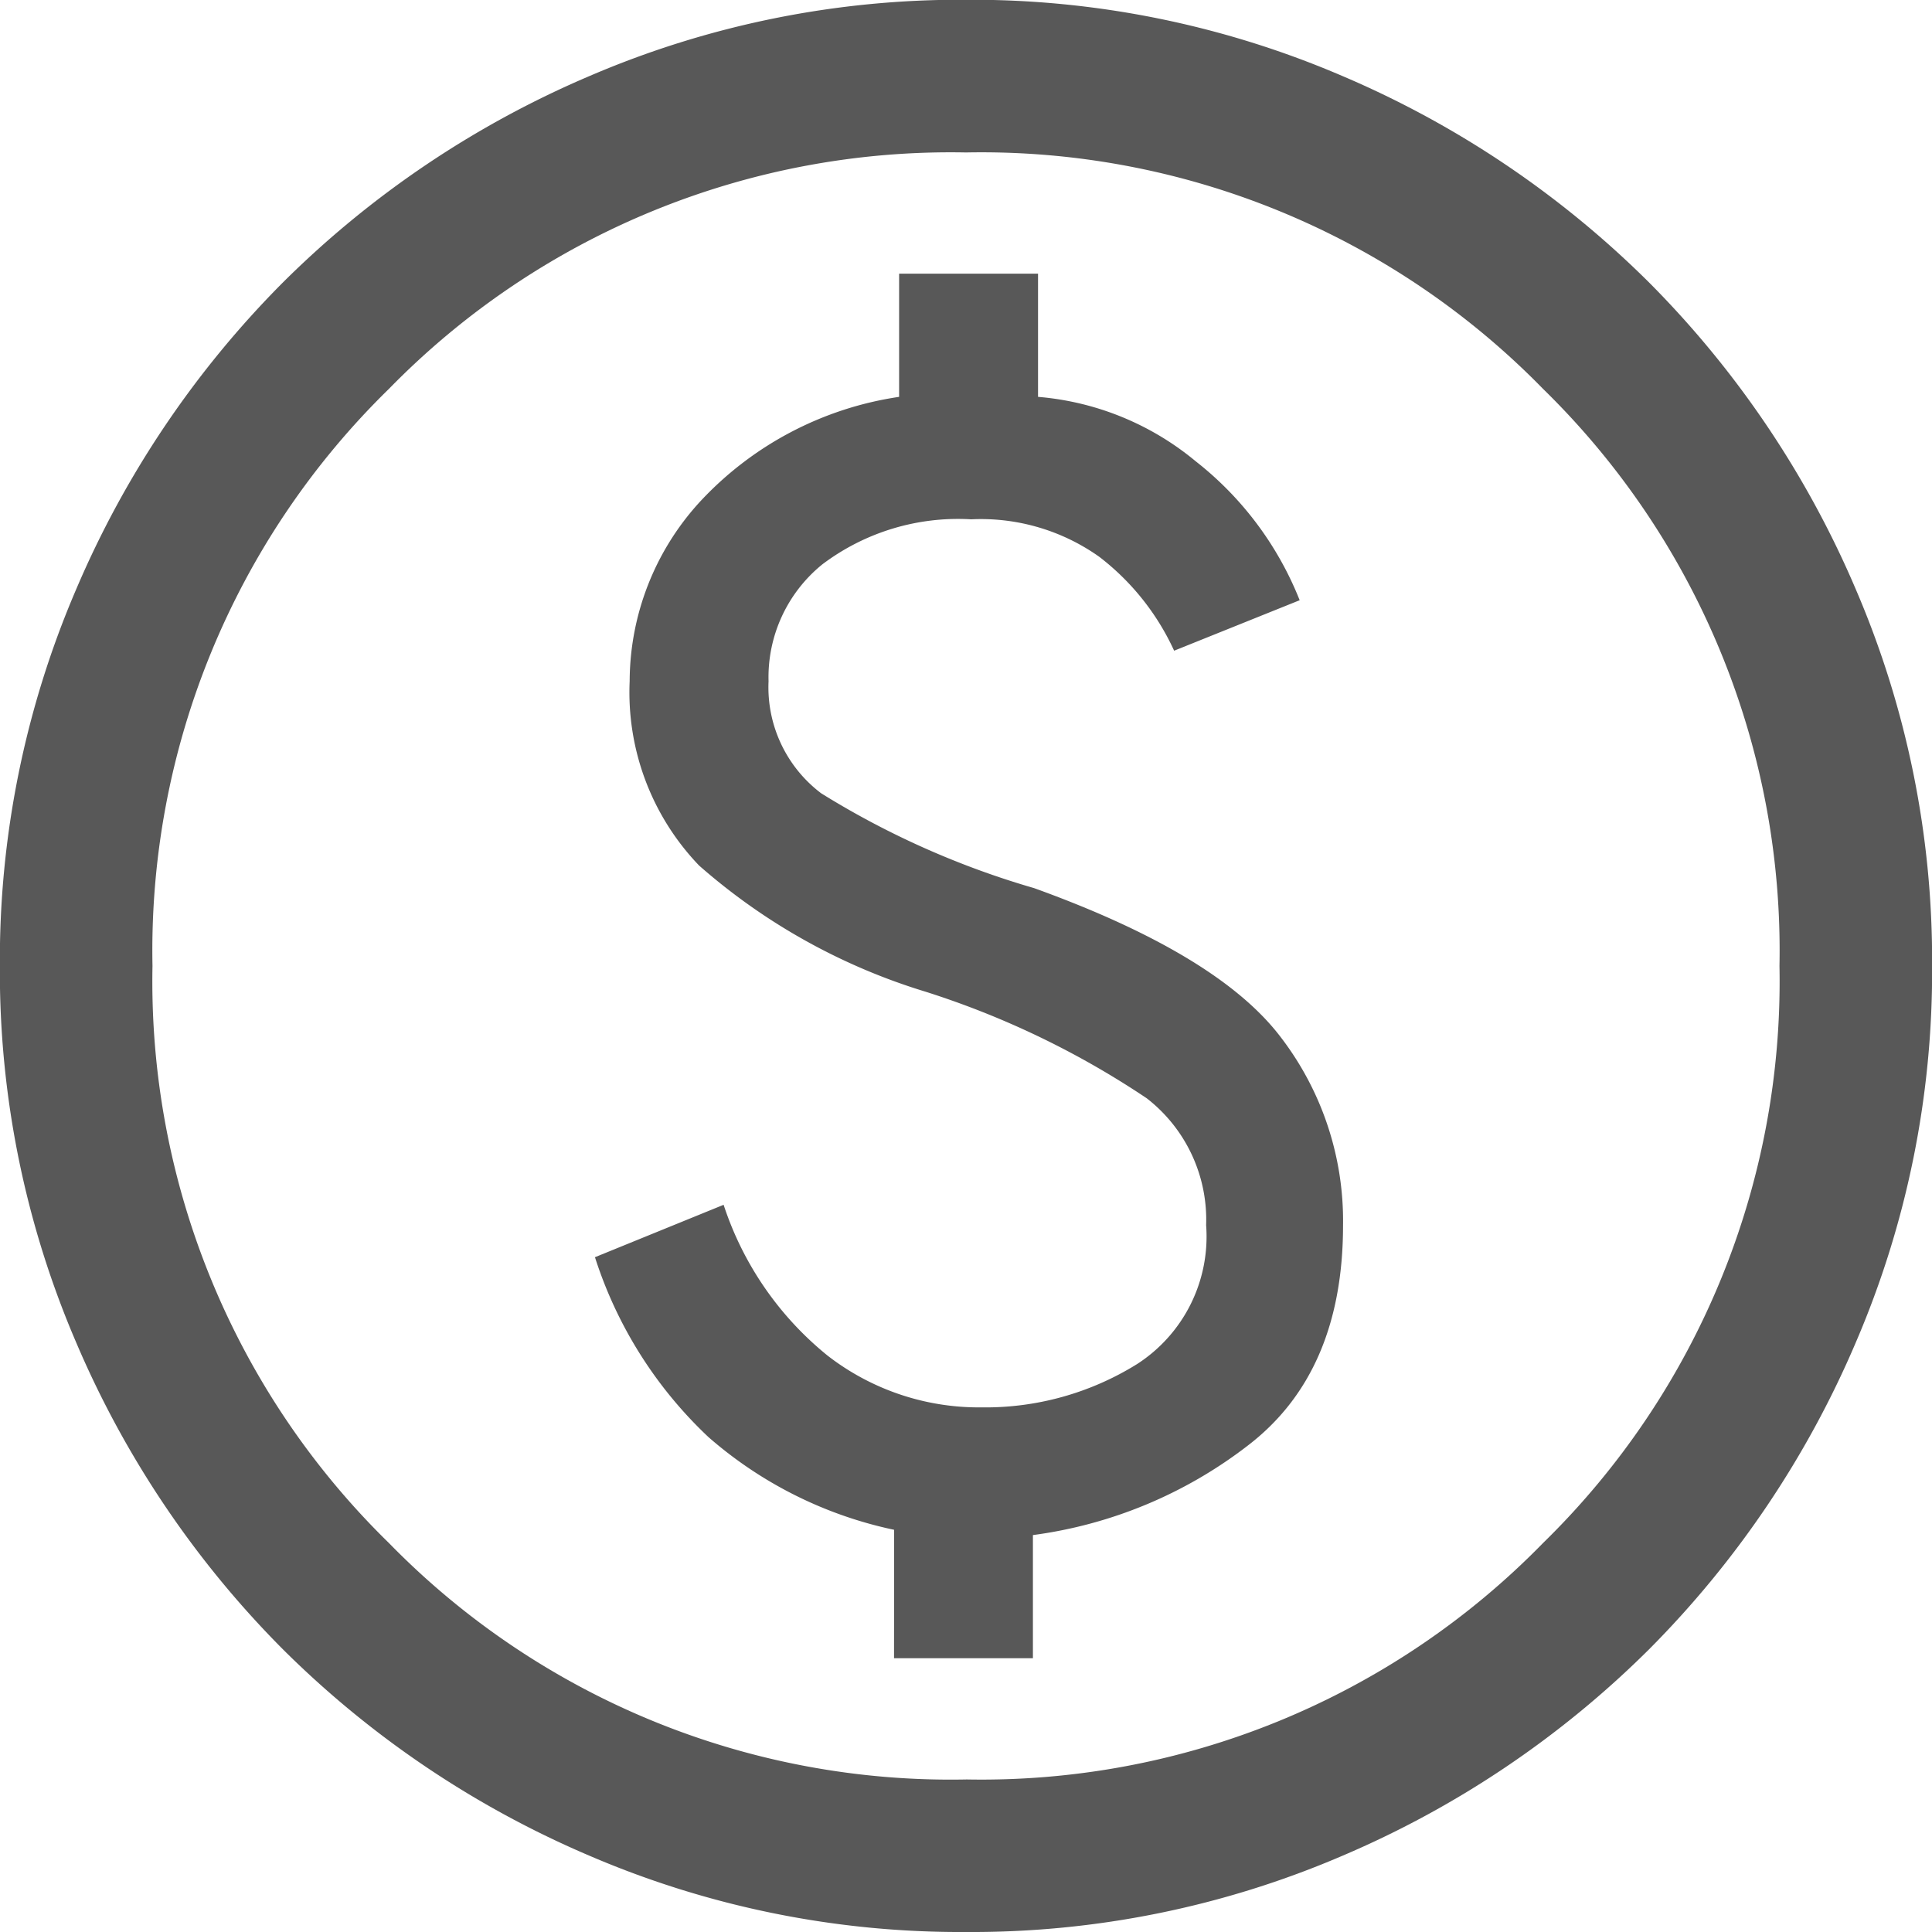
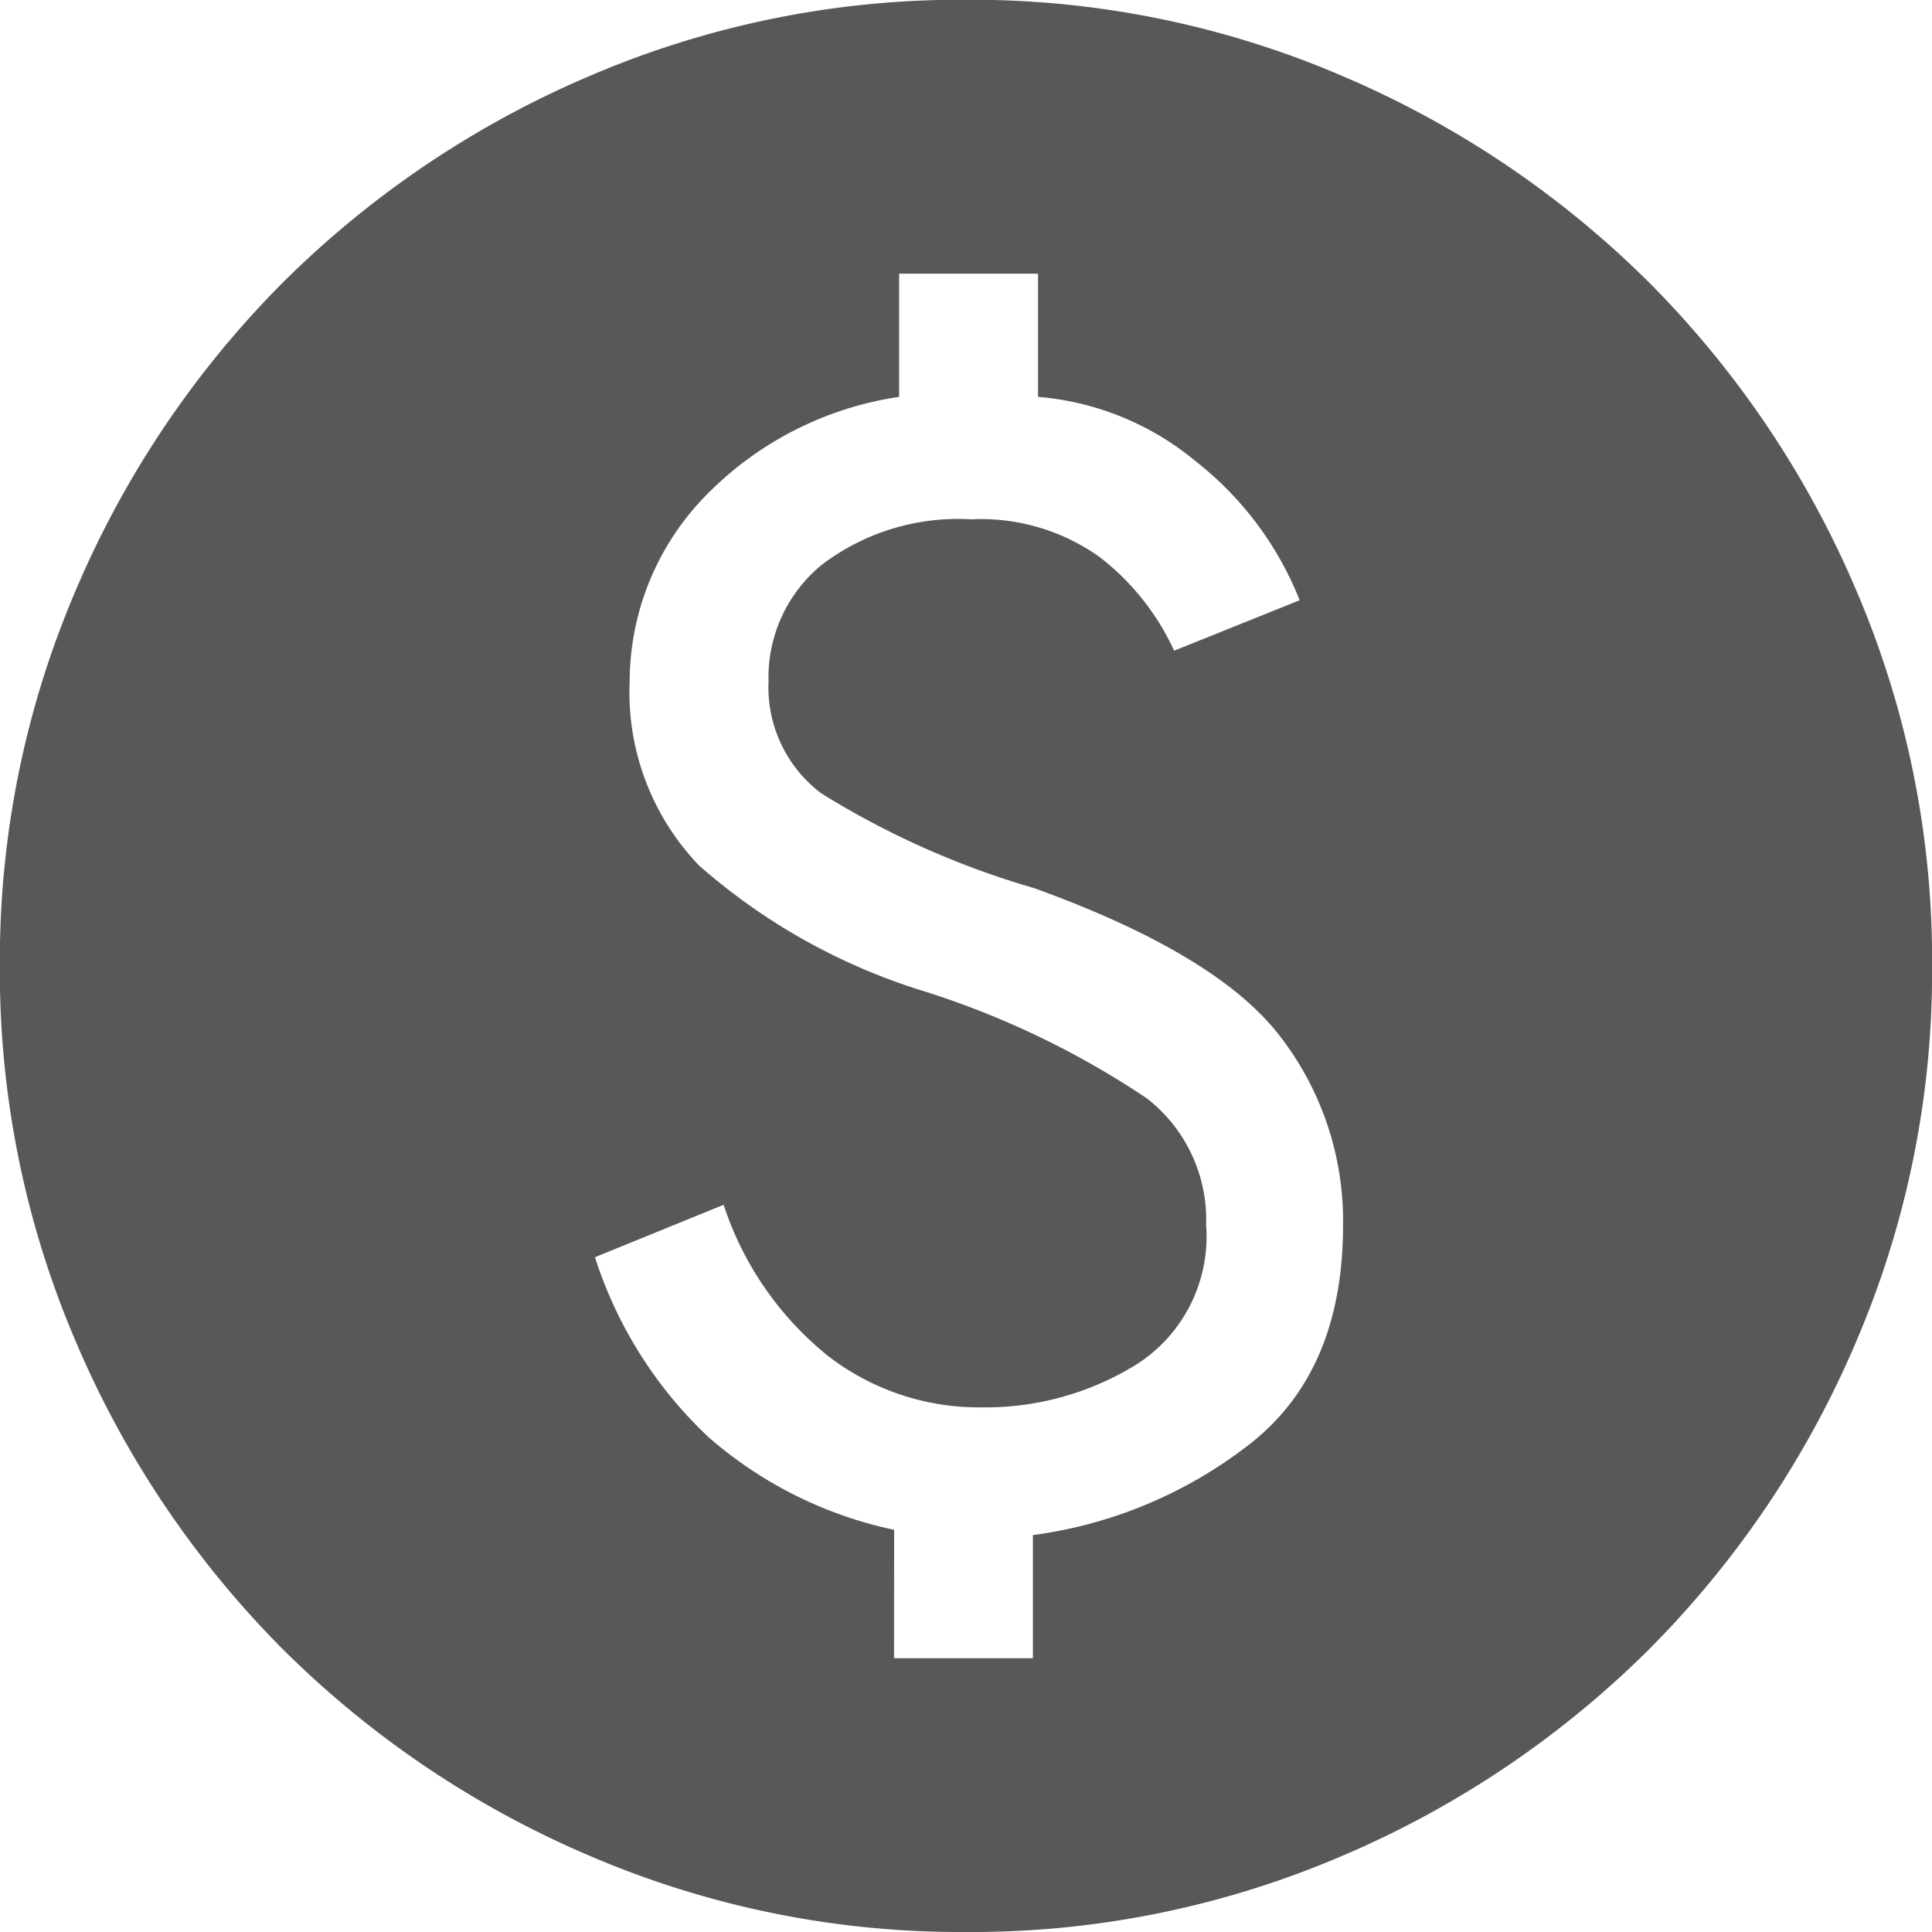
<svg xmlns="http://www.w3.org/2000/svg" width="60.789" height="60.789" viewBox="0 0 60.789 60.789">
-   <path id="paid_24dp_E8EAED_FILL0_wght300_GRAD0_opsz24" d="M128.13-807.825H132.5V-811.7a14.1,14.1,0,0,0,6.74-2.8q3.018-2.292,3.018-6.949a9.5,9.5,0,0,0-1.981-5.944q-1.981-2.584-7.74-4.663a26.807,26.807,0,0,1-6.7-2.984,4.18,4.18,0,0,1-1.655-3.526,4.567,4.567,0,0,1,1.695-3.679,7.086,7.086,0,0,1,4.679-1.415,6.431,6.431,0,0,1,4.03,1.178,7.823,7.823,0,0,1,2.357,2.956l3.95-1.588a10.439,10.439,0,0,0-3.27-4.371,8.908,8.908,0,0,0-4.962-2.028v-3.876H128.29v3.876a10.668,10.668,0,0,0-6.284,3.319,8.389,8.389,0,0,0-2.194,5.627,7.868,7.868,0,0,0,2.184,5.8,19.292,19.292,0,0,0,7.119,3.968,27.337,27.337,0,0,1,6.968,3.357,4.835,4.835,0,0,1,1.867,3.99,4.773,4.773,0,0,1-2.172,4.371,9.034,9.034,0,0,1-4.9,1.363,7.768,7.768,0,0,1-4.833-1.624,10.173,10.173,0,0,1-3.277-4.75l-4.048,1.649a13.362,13.362,0,0,0,3.571,5.66,12.935,12.935,0,0,0,5.842,2.917Zm2.264,8.614a29.546,29.546,0,0,1-11.847-2.4,30.737,30.737,0,0,1-9.651-6.5,30.736,30.736,0,0,1-6.5-9.651,29.545,29.545,0,0,1-2.4-11.847,29.546,29.546,0,0,1,2.4-11.847,30.736,30.736,0,0,1,6.5-9.651,30.736,30.736,0,0,1,9.651-6.5,29.545,29.545,0,0,1,11.847-2.4,29.545,29.545,0,0,1,11.847,2.4,30.736,30.736,0,0,1,9.651,6.5,30.736,30.736,0,0,1,6.5,9.651,29.546,29.546,0,0,1,2.4,11.847,29.546,29.546,0,0,1-2.4,11.847,30.736,30.736,0,0,1-6.5,9.651,30.737,30.737,0,0,1-9.651,6.5A29.546,29.546,0,0,1,130.395-799.211Zm0-4.8a24.7,24.7,0,0,0,18.157-7.439,24.7,24.7,0,0,0,7.439-18.157,24.7,24.7,0,0,0-7.439-18.157,24.7,24.7,0,0,0-18.157-7.439,24.7,24.7,0,0,0-18.157,7.439,24.7,24.7,0,0,0-7.439,18.157,24.7,24.7,0,0,0,7.439,18.157A24.7,24.7,0,0,0,130.395-804.01ZM130.395-829.605Z" transform="translate(-100 860)" fill="#585858" />
+   <path id="paid_24dp_E8EAED_FILL0_wght300_GRAD0_opsz24" d="M128.13-807.825H132.5V-811.7a14.1,14.1,0,0,0,6.74-2.8q3.018-2.292,3.018-6.949a9.5,9.5,0,0,0-1.981-5.944q-1.981-2.584-7.74-4.663a26.807,26.807,0,0,1-6.7-2.984,4.18,4.18,0,0,1-1.655-3.526,4.567,4.567,0,0,1,1.695-3.679,7.086,7.086,0,0,1,4.679-1.415,6.431,6.431,0,0,1,4.03,1.178,7.823,7.823,0,0,1,2.357,2.956l3.95-1.588a10.439,10.439,0,0,0-3.27-4.371,8.908,8.908,0,0,0-4.962-2.028v-3.876H128.29v3.876a10.668,10.668,0,0,0-6.284,3.319,8.389,8.389,0,0,0-2.194,5.627,7.868,7.868,0,0,0,2.184,5.8,19.292,19.292,0,0,0,7.119,3.968,27.337,27.337,0,0,1,6.968,3.357,4.835,4.835,0,0,1,1.867,3.99,4.773,4.773,0,0,1-2.172,4.371,9.034,9.034,0,0,1-4.9,1.363,7.768,7.768,0,0,1-4.833-1.624,10.173,10.173,0,0,1-3.277-4.75l-4.048,1.649a13.362,13.362,0,0,0,3.571,5.66,12.935,12.935,0,0,0,5.842,2.917Zm2.264,8.614a29.546,29.546,0,0,1-11.847-2.4,30.737,30.737,0,0,1-9.651-6.5,30.736,30.736,0,0,1-6.5-9.651,29.545,29.545,0,0,1-2.4-11.847,29.546,29.546,0,0,1,2.4-11.847,30.736,30.736,0,0,1,6.5-9.651,30.736,30.736,0,0,1,9.651-6.5,29.545,29.545,0,0,1,11.847-2.4,29.545,29.545,0,0,1,11.847,2.4,30.736,30.736,0,0,1,9.651,6.5,30.736,30.736,0,0,1,6.5,9.651,29.546,29.546,0,0,1,2.4,11.847,29.546,29.546,0,0,1-2.4,11.847,30.736,30.736,0,0,1-6.5,9.651,30.737,30.737,0,0,1-9.651,6.5A29.546,29.546,0,0,1,130.395-799.211Zm0-4.8A24.7,24.7,0,0,0,130.395-804.01ZM130.395-829.605Z" transform="translate(-100 860)" fill="#585858" />
</svg>